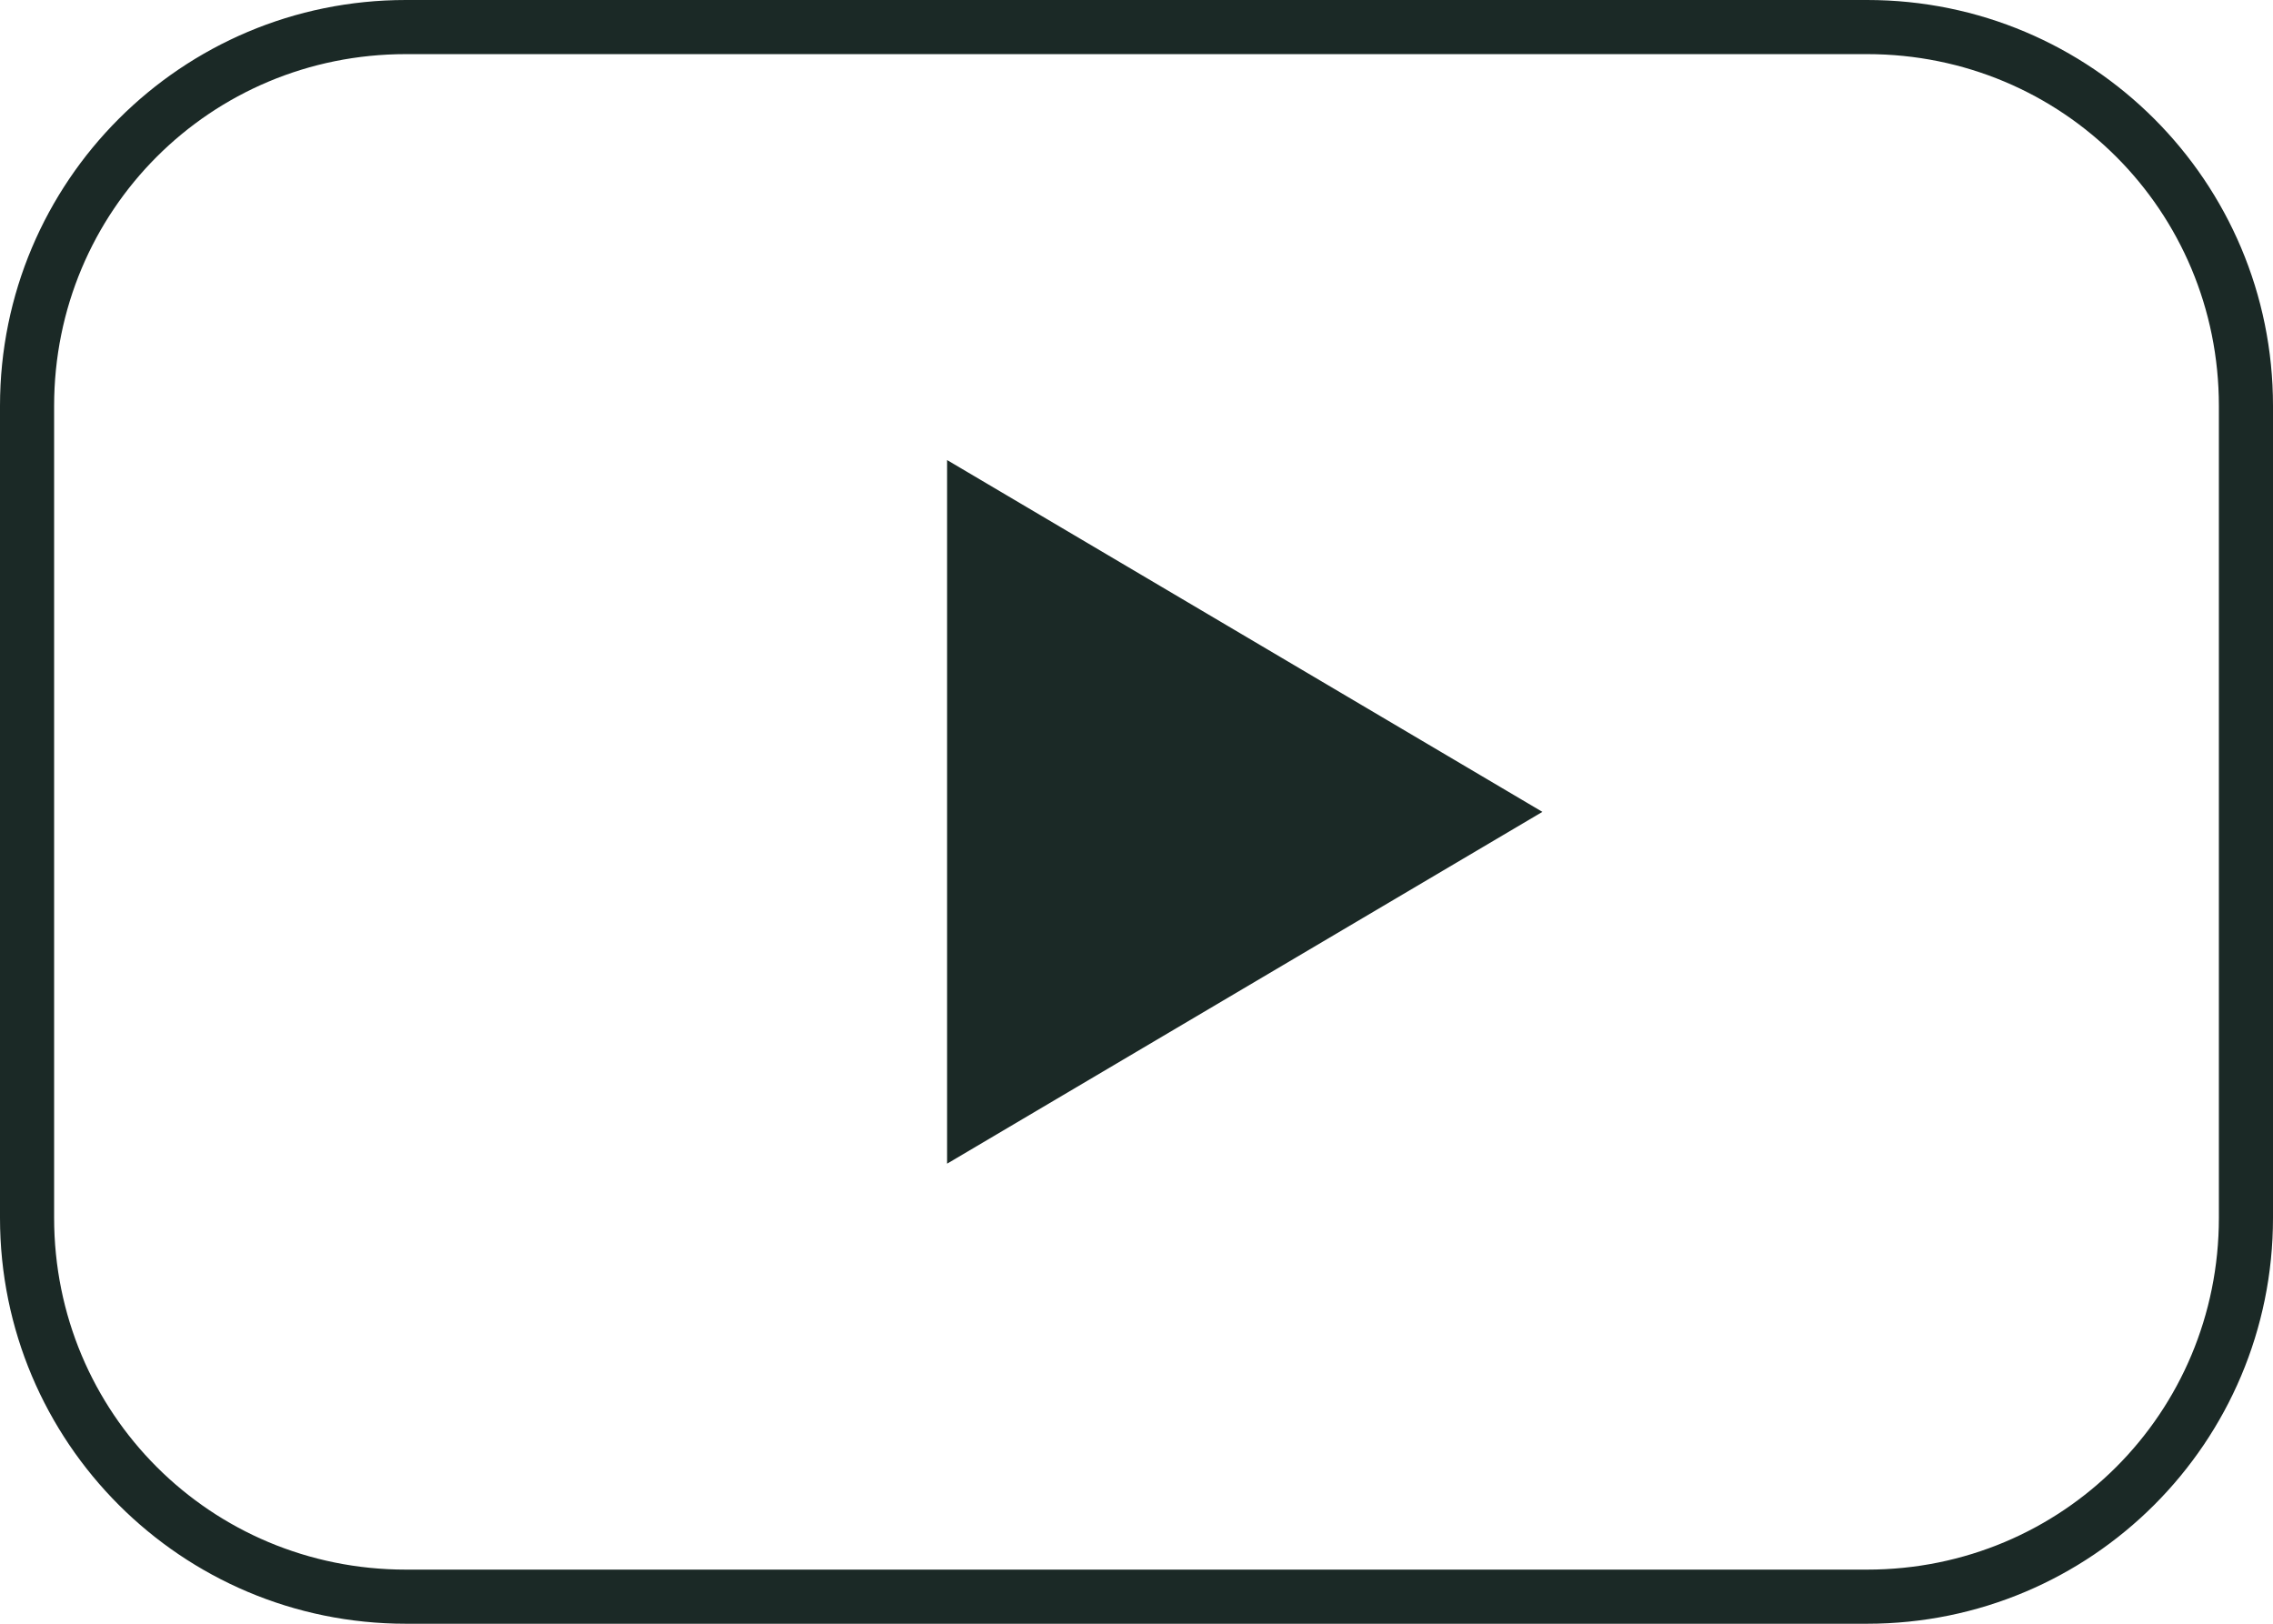
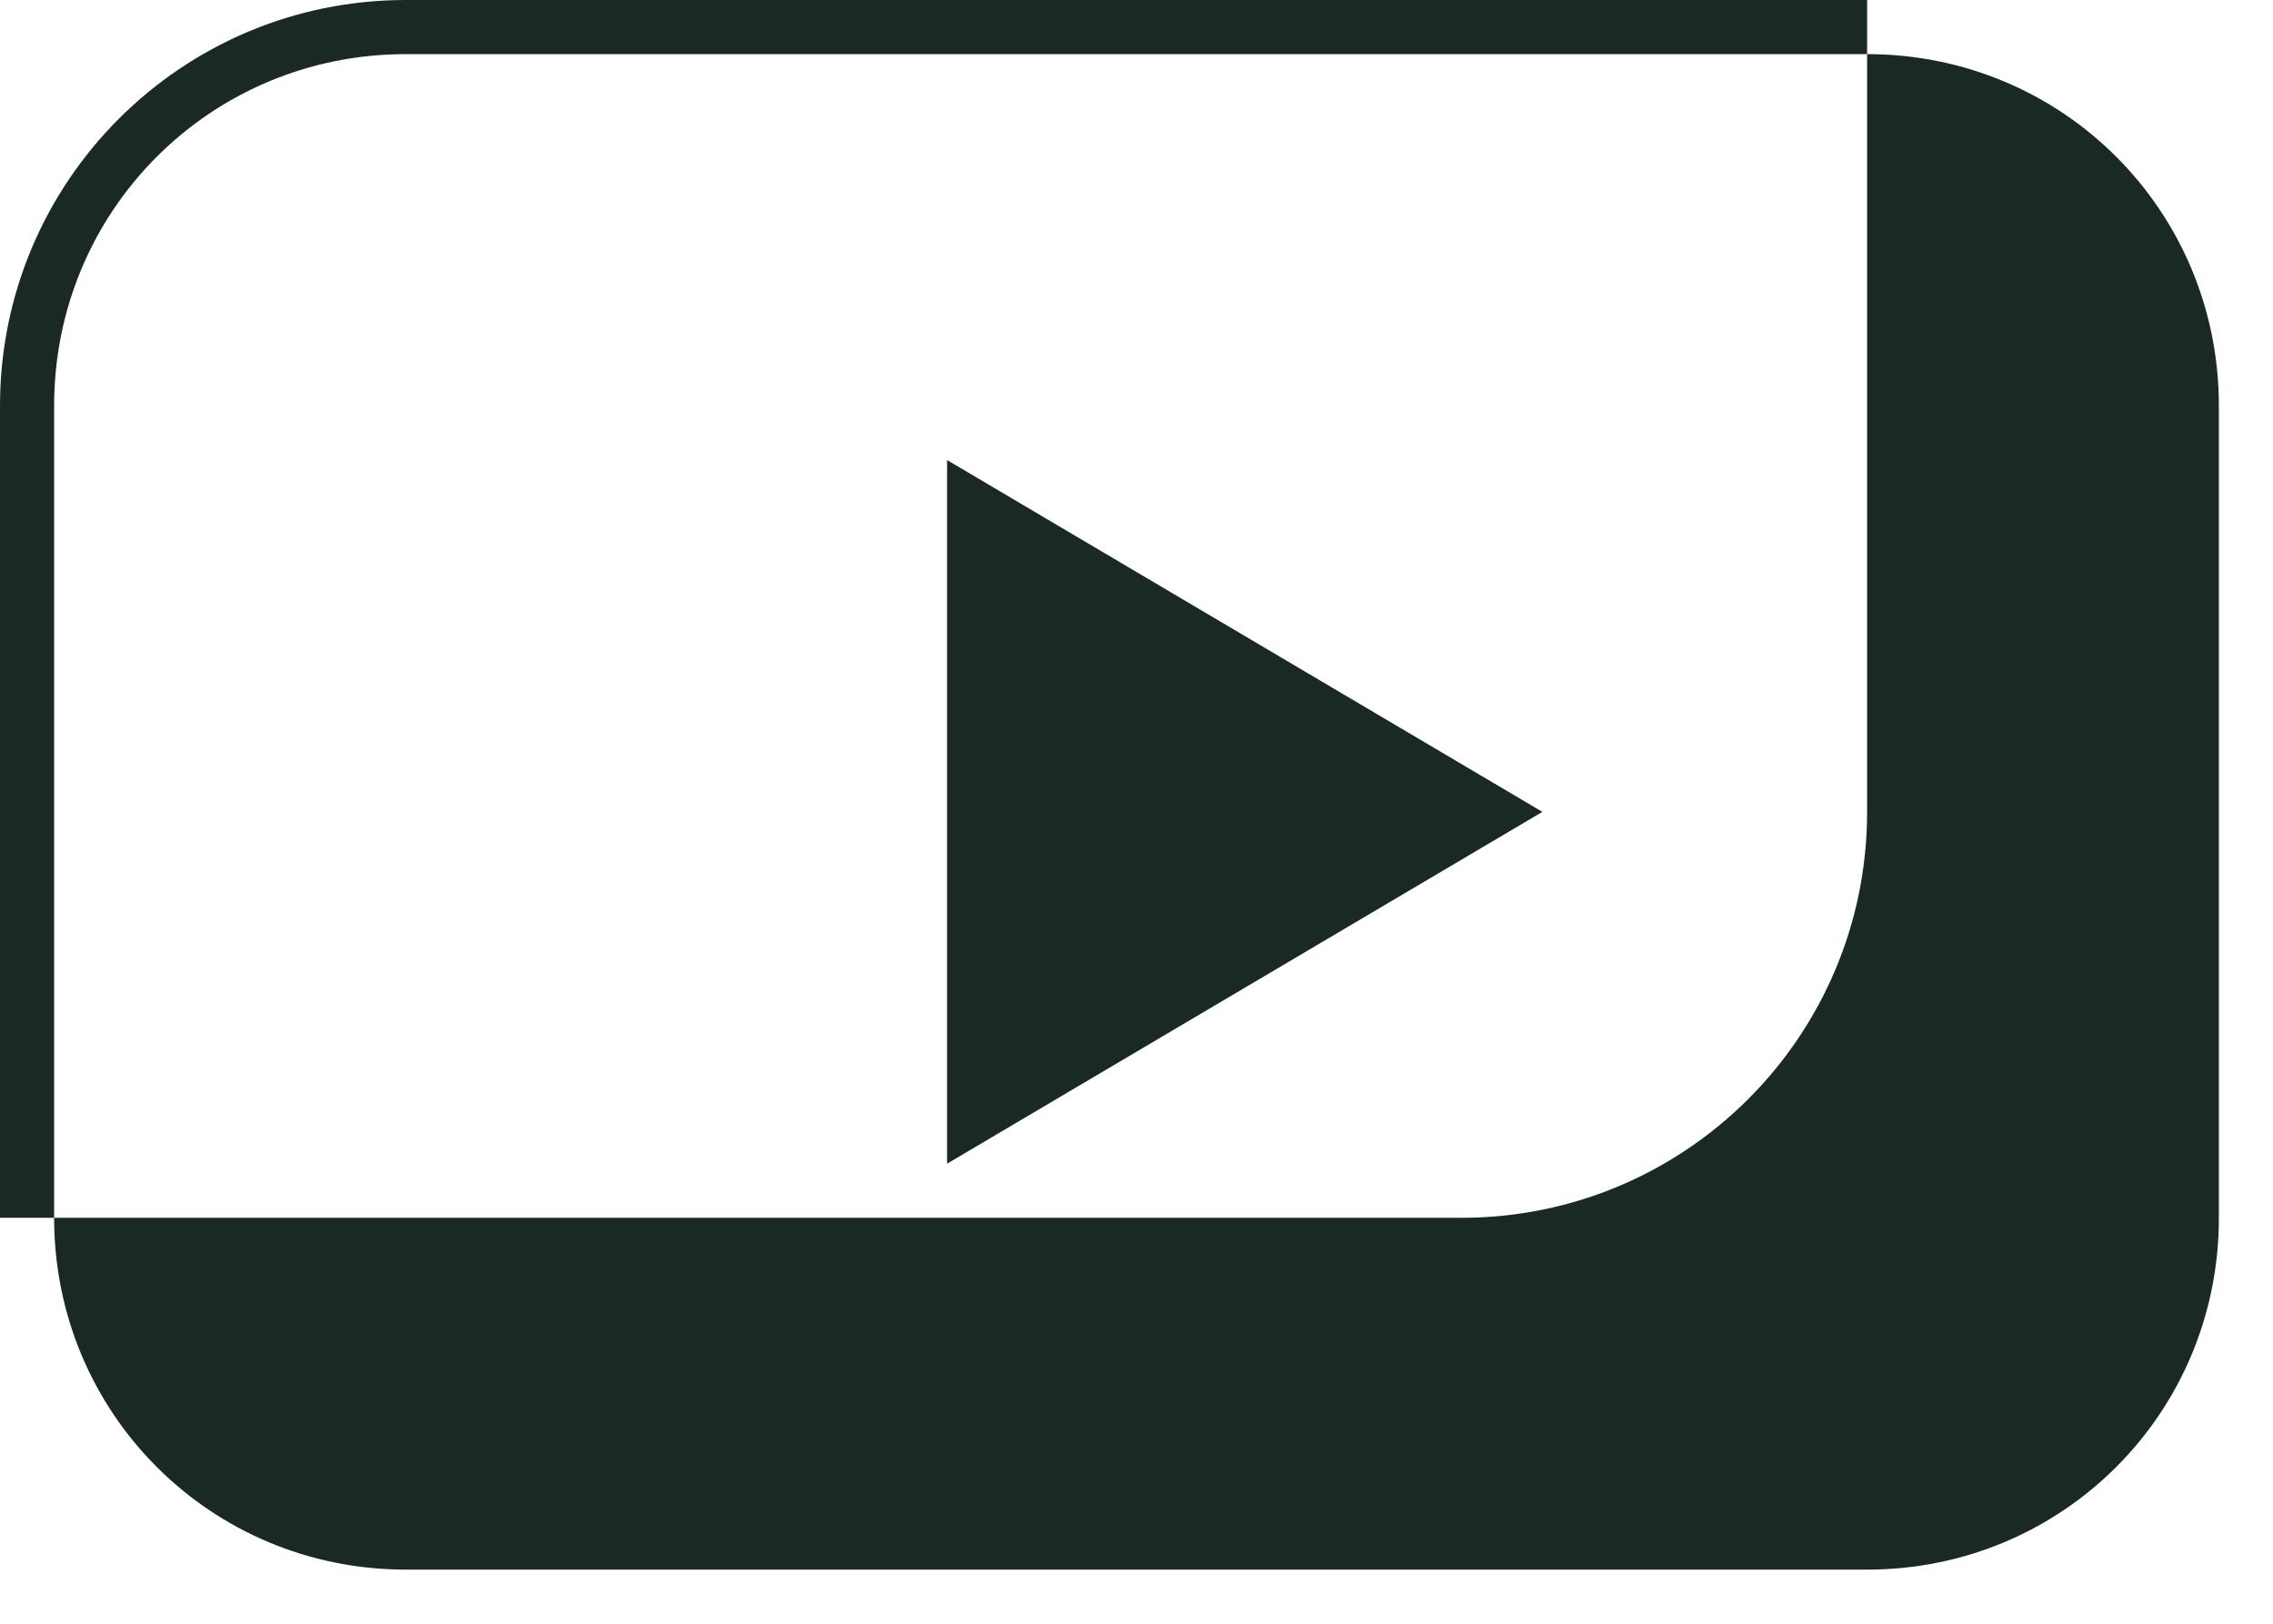
<svg xmlns="http://www.w3.org/2000/svg" fill="#1b2926" height="60" preserveAspectRatio="xMidYMid meet" version="1" viewBox="8.0 20.0 84.0 60.0" width="84" zoomAndPan="magnify">
  <g id="change1_1">
-     <path color="#1b2926" d="m 23,972.362 c -8.293,0 -15,6.707 -15,15 l 0,30 c 0,8.293 6.707,15 15,15 l 54,0 c 8.293,0 15,-6.707 15,-15 l 0,-30 c 0,-8.293 -6.707,-15 -15,-15 l -54,0 z m 0,2 54,0 c 7.219,0 13,5.781 13,13 l 0,30 c 0,7.219 -5.781,13 -13,13 l -54,0 c -7.219,0 -13,-5.781 -13,-13 l 0,-30 c 0,-7.219 5.781,-13 13,-13 z m 20,15 0,26 22,-13 -22,-13 z" overflow="visible" style="text-indent:0;text-transform:none;block-progression:tb" transform="translate(0 -952.362)" />
+     <path color="#1b2926" d="m 23,972.362 c -8.293,0 -15,6.707 -15,15 l 0,30 l 54,0 c 8.293,0 15,-6.707 15,-15 l 0,-30 c 0,-8.293 -6.707,-15 -15,-15 l -54,0 z m 0,2 54,0 c 7.219,0 13,5.781 13,13 l 0,30 c 0,7.219 -5.781,13 -13,13 l -54,0 c -7.219,0 -13,-5.781 -13,-13 l 0,-30 c 0,-7.219 5.781,-13 13,-13 z m 20,15 0,26 22,-13 -22,-13 z" overflow="visible" style="text-indent:0;text-transform:none;block-progression:tb" transform="translate(0 -952.362)" />
  </g>
</svg>